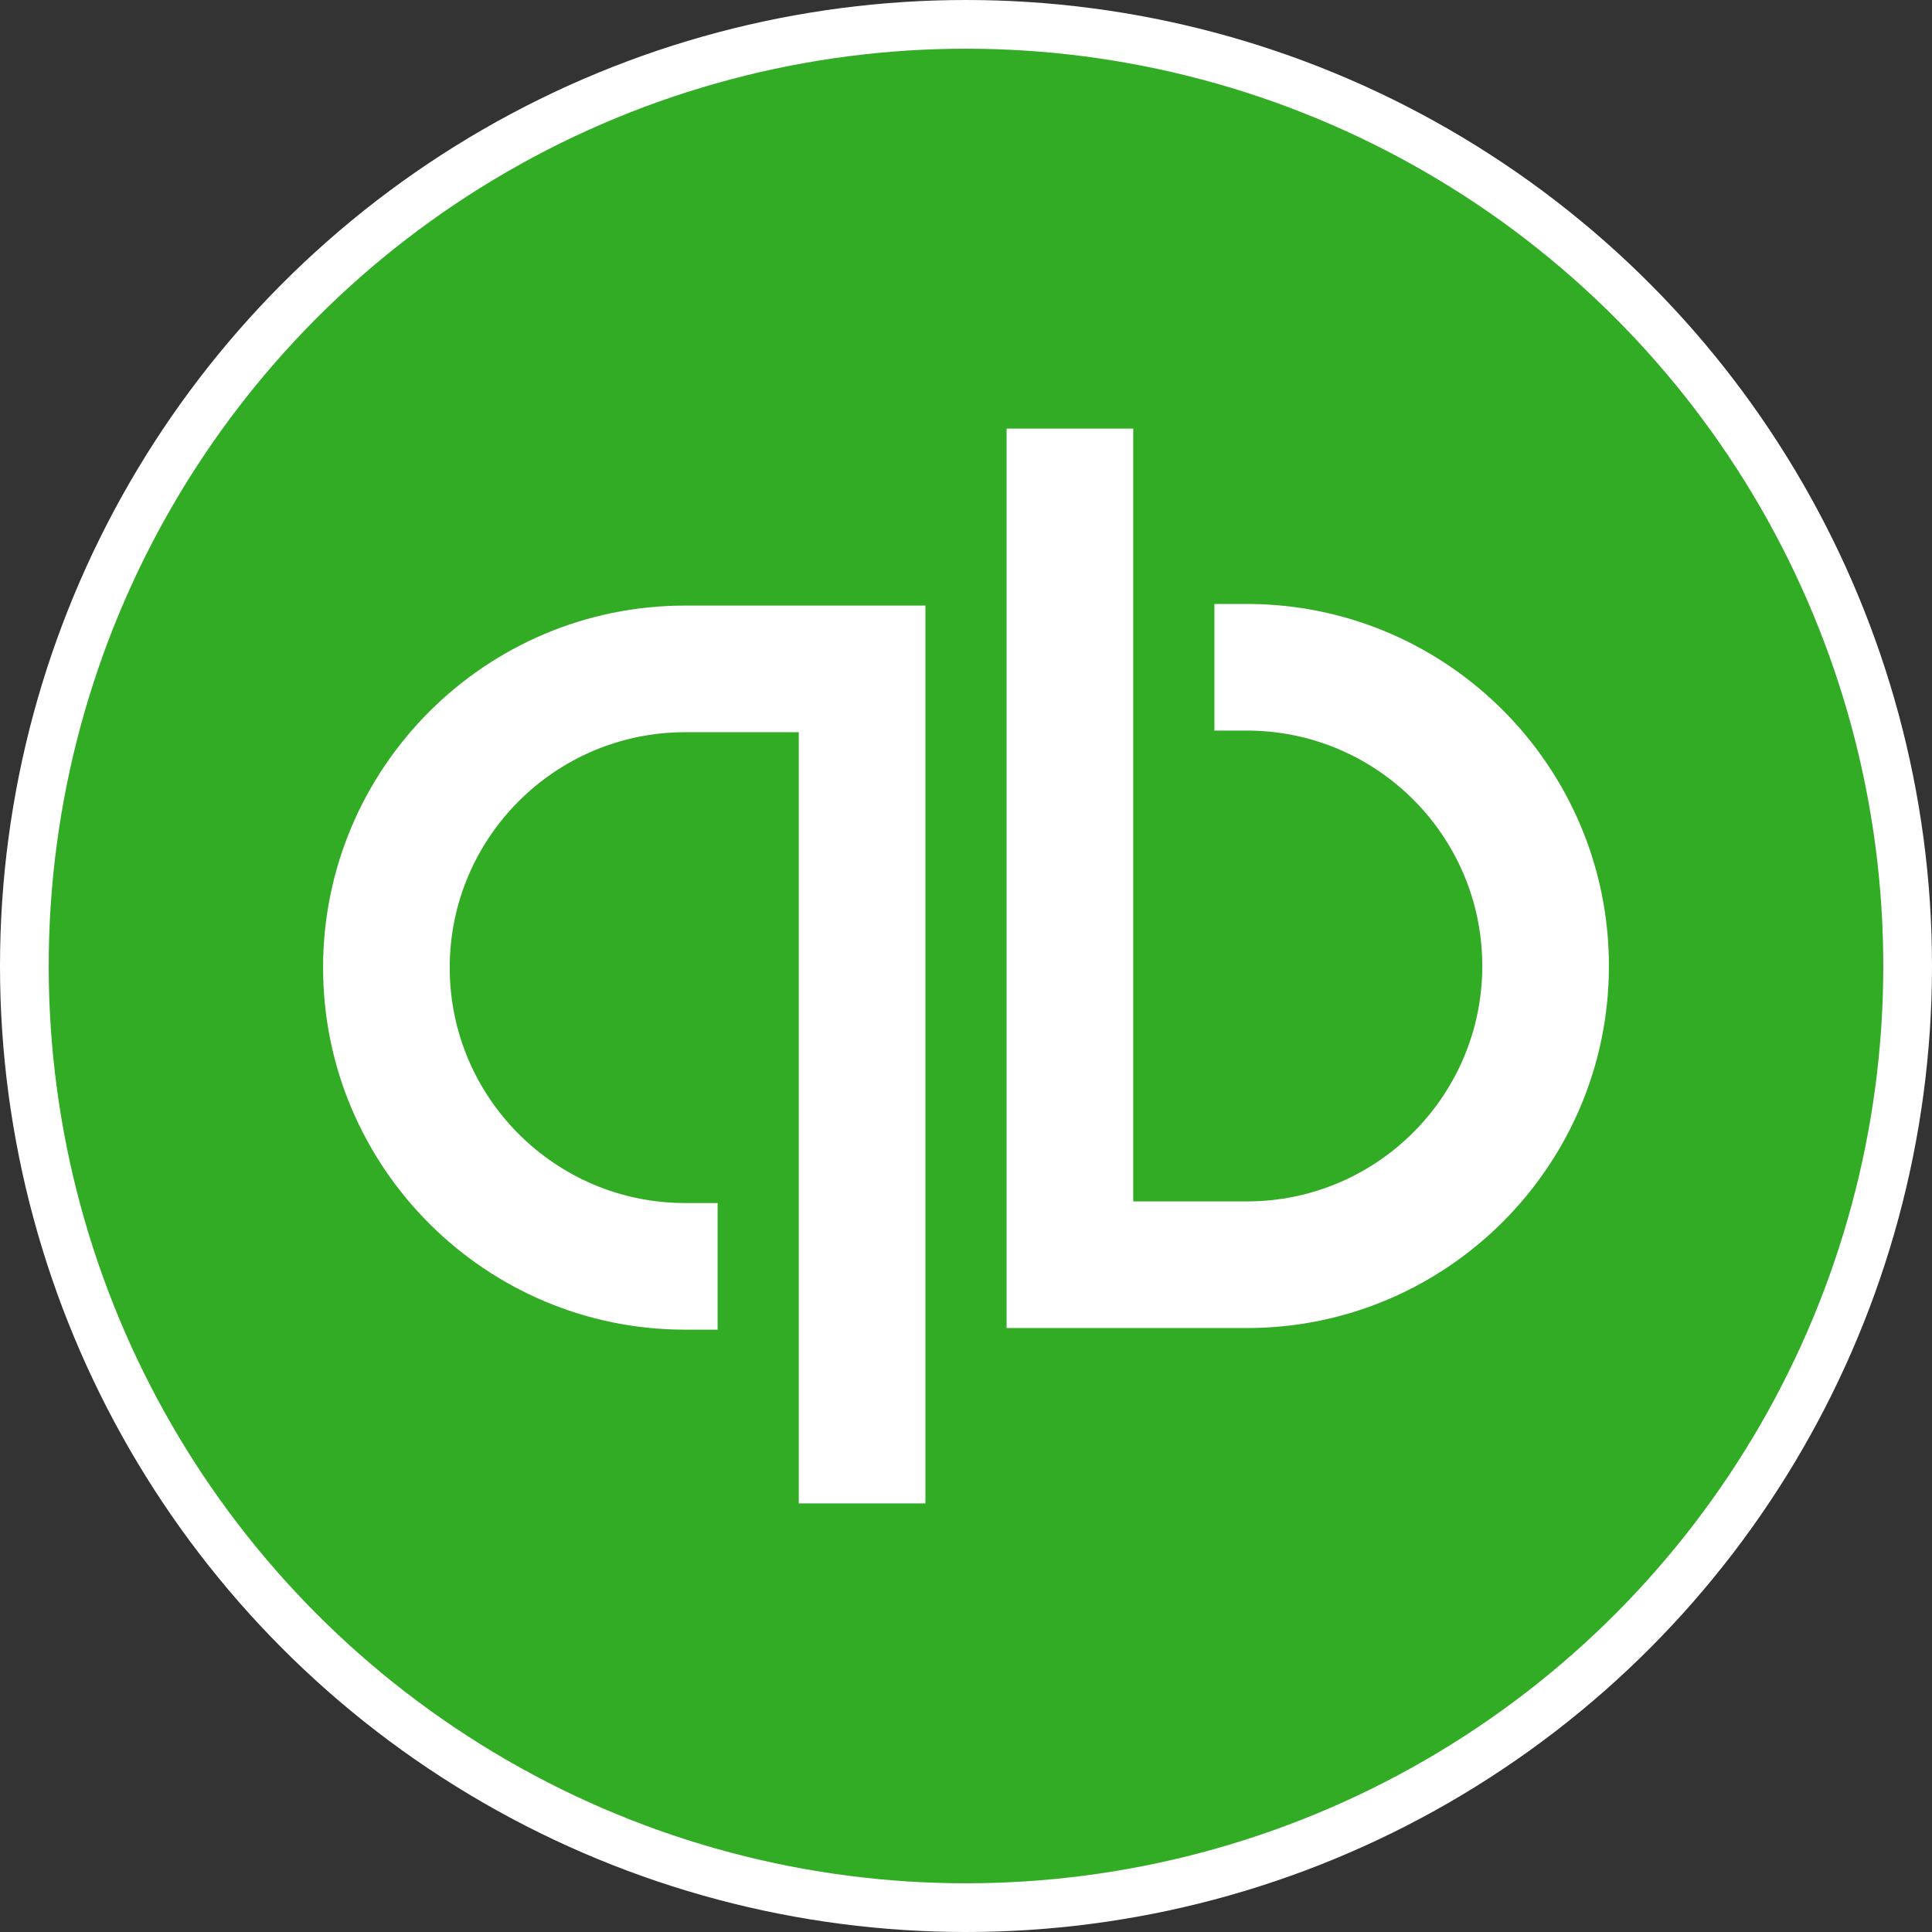
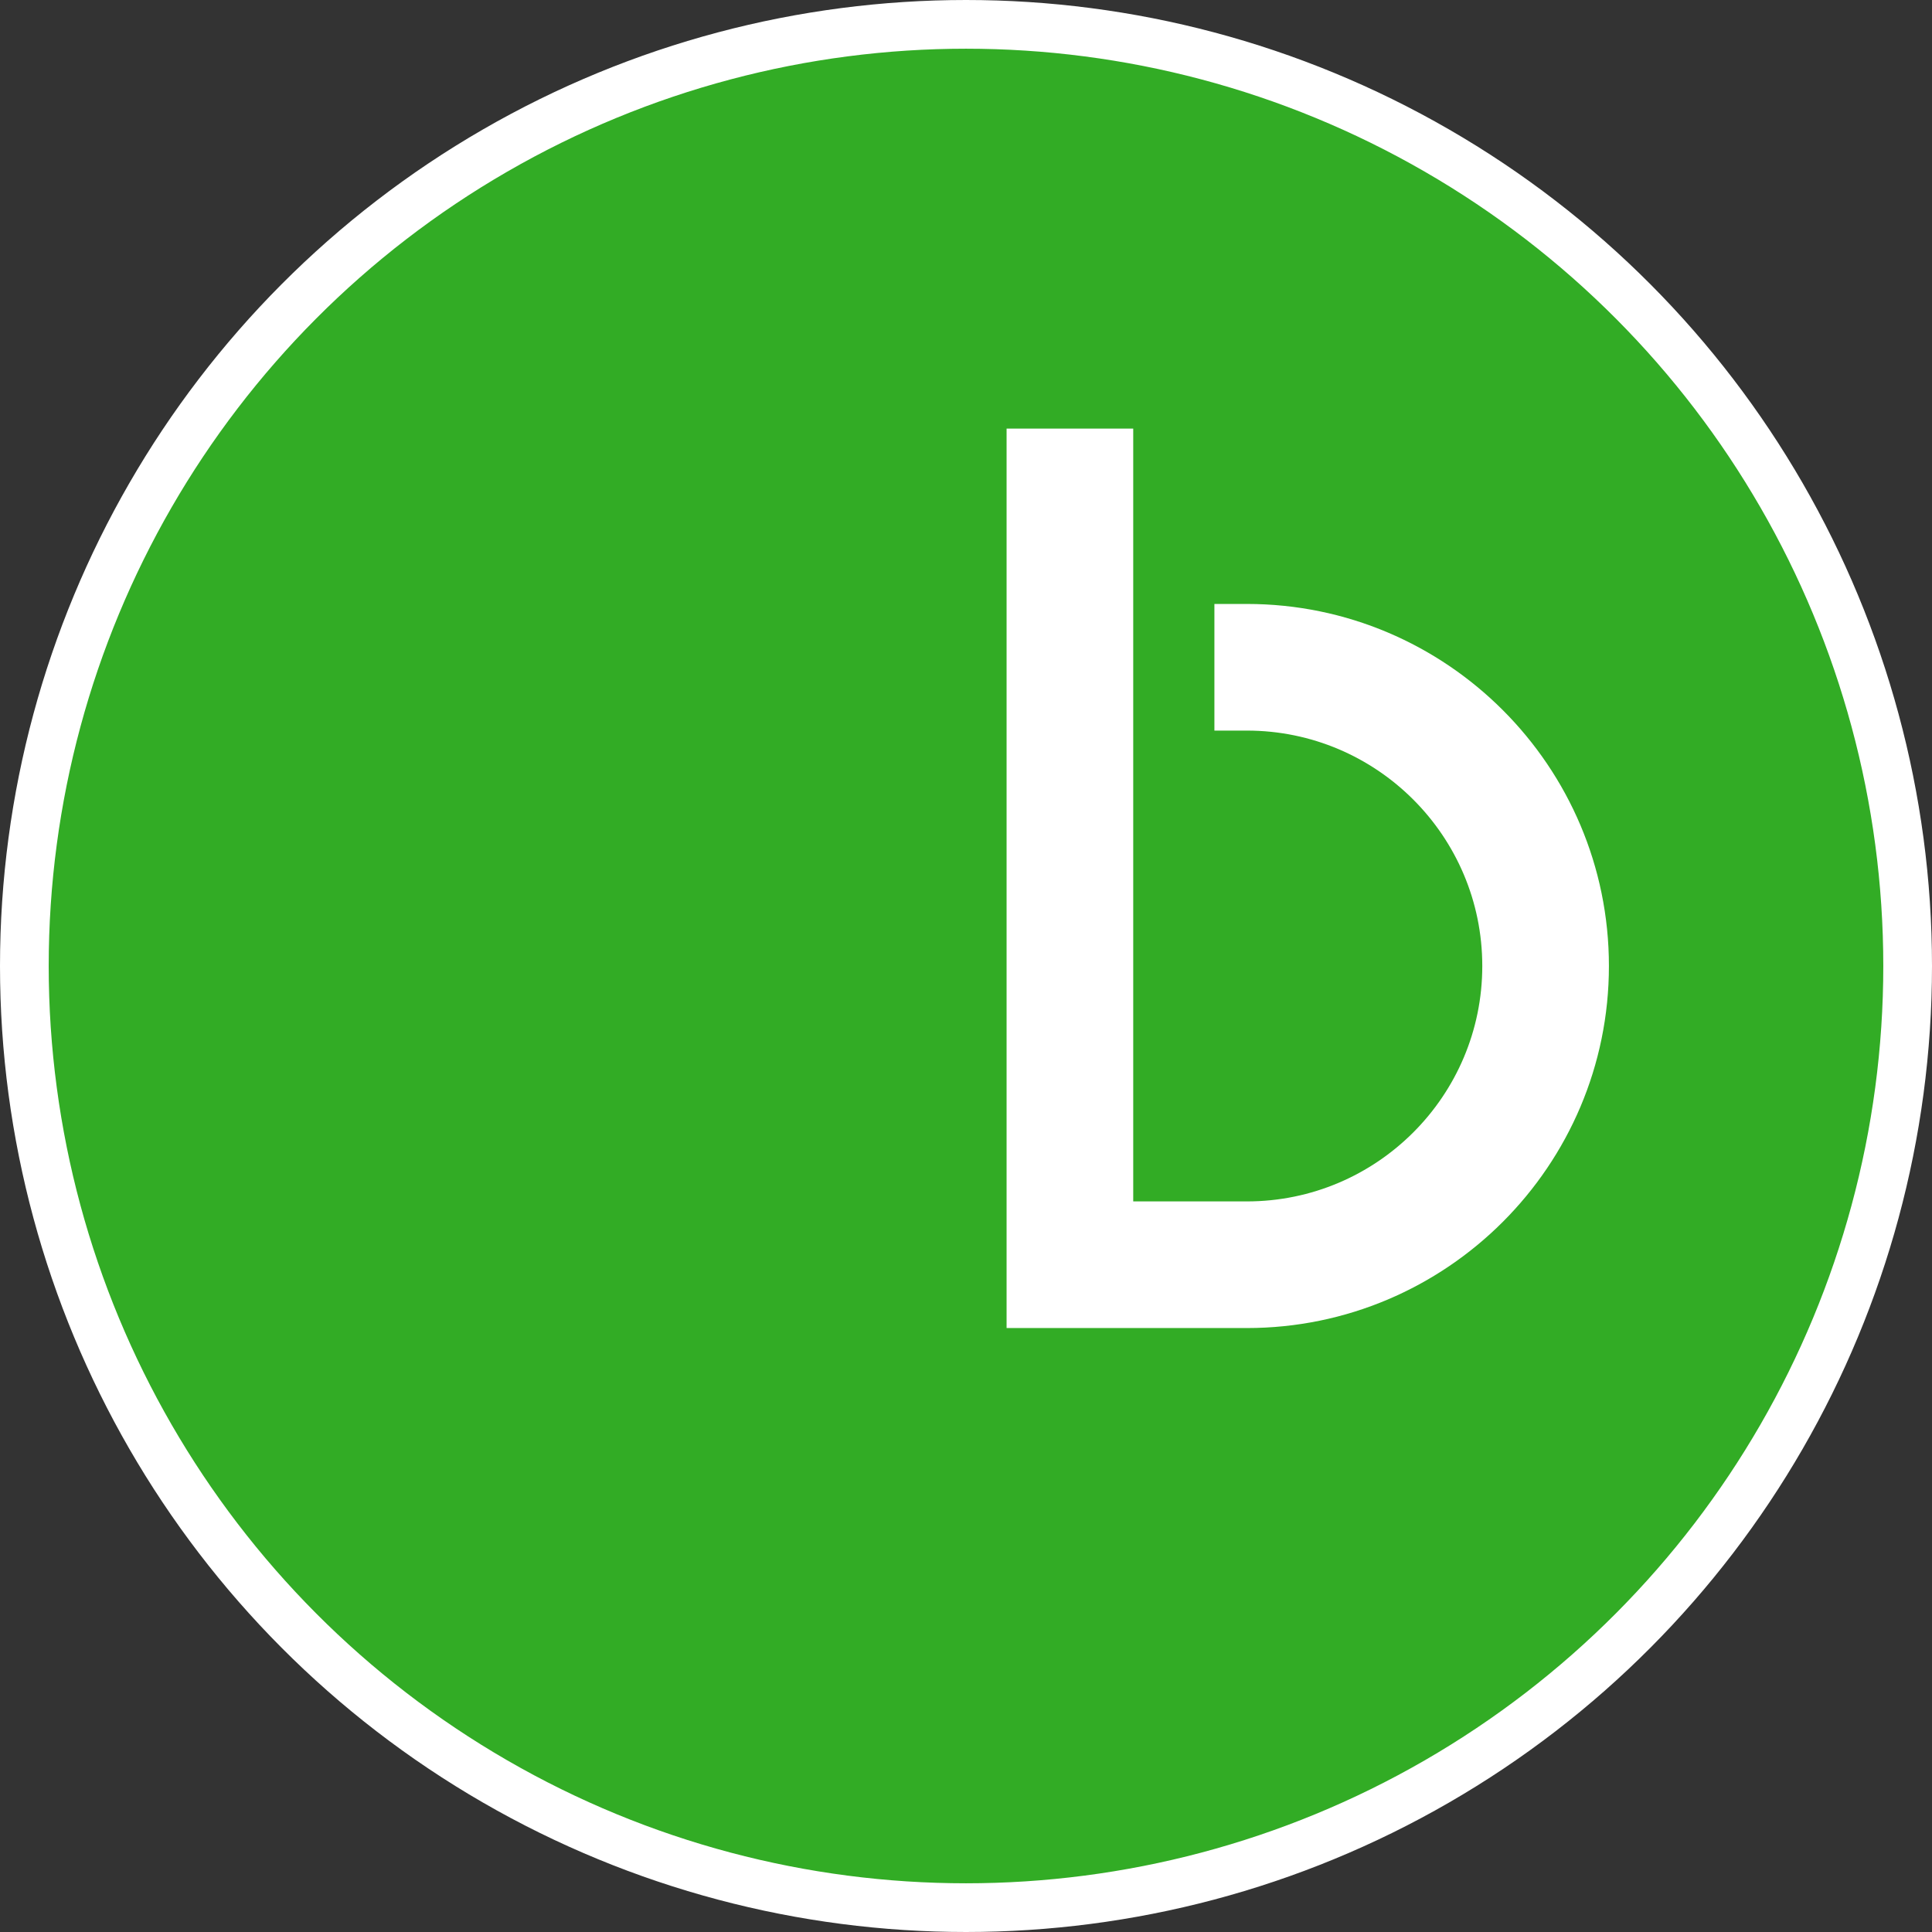
<svg xmlns="http://www.w3.org/2000/svg" version="1.1" x="0px" y="0px" viewBox="0 0 119 119" enable-background="new 0 0 119 119" xml:space="preserve">
  <rect x="0" y="0" width="119" height="119" fill="#333333" stroke="none" />
  <g>
    <circle fill="#32AC25" stroke="#FFFFFF" stroke-width="3" stroke-miterlimit="10" cx="59.5" cy="59.5" r="58" />
-     <path fill="#FFFFFF" d="M57,92.6h-7.8V45.1h-7c-8,0-14.5,6.5-14.5,14.5c0,8,6.5,14.5,14.5,14.5h2v7.8h-2c-12.3,0-22.3-10-22.3-22.3   c0-12.3,10-22.3,22.3-22.3H57V92.6z" />
    <path fill="#FFFFFF" d="M76.8,81.8H62V26.4h7.8V74h7c8,0,14.5-6.5,14.5-14.5c0-8-6.5-14.5-14.5-14.5h-2v-7.8h2   c12.3,0,22.3,10,22.3,22.3C99.1,71.8,89.1,81.8,76.8,81.8" />
  </g>
</svg>